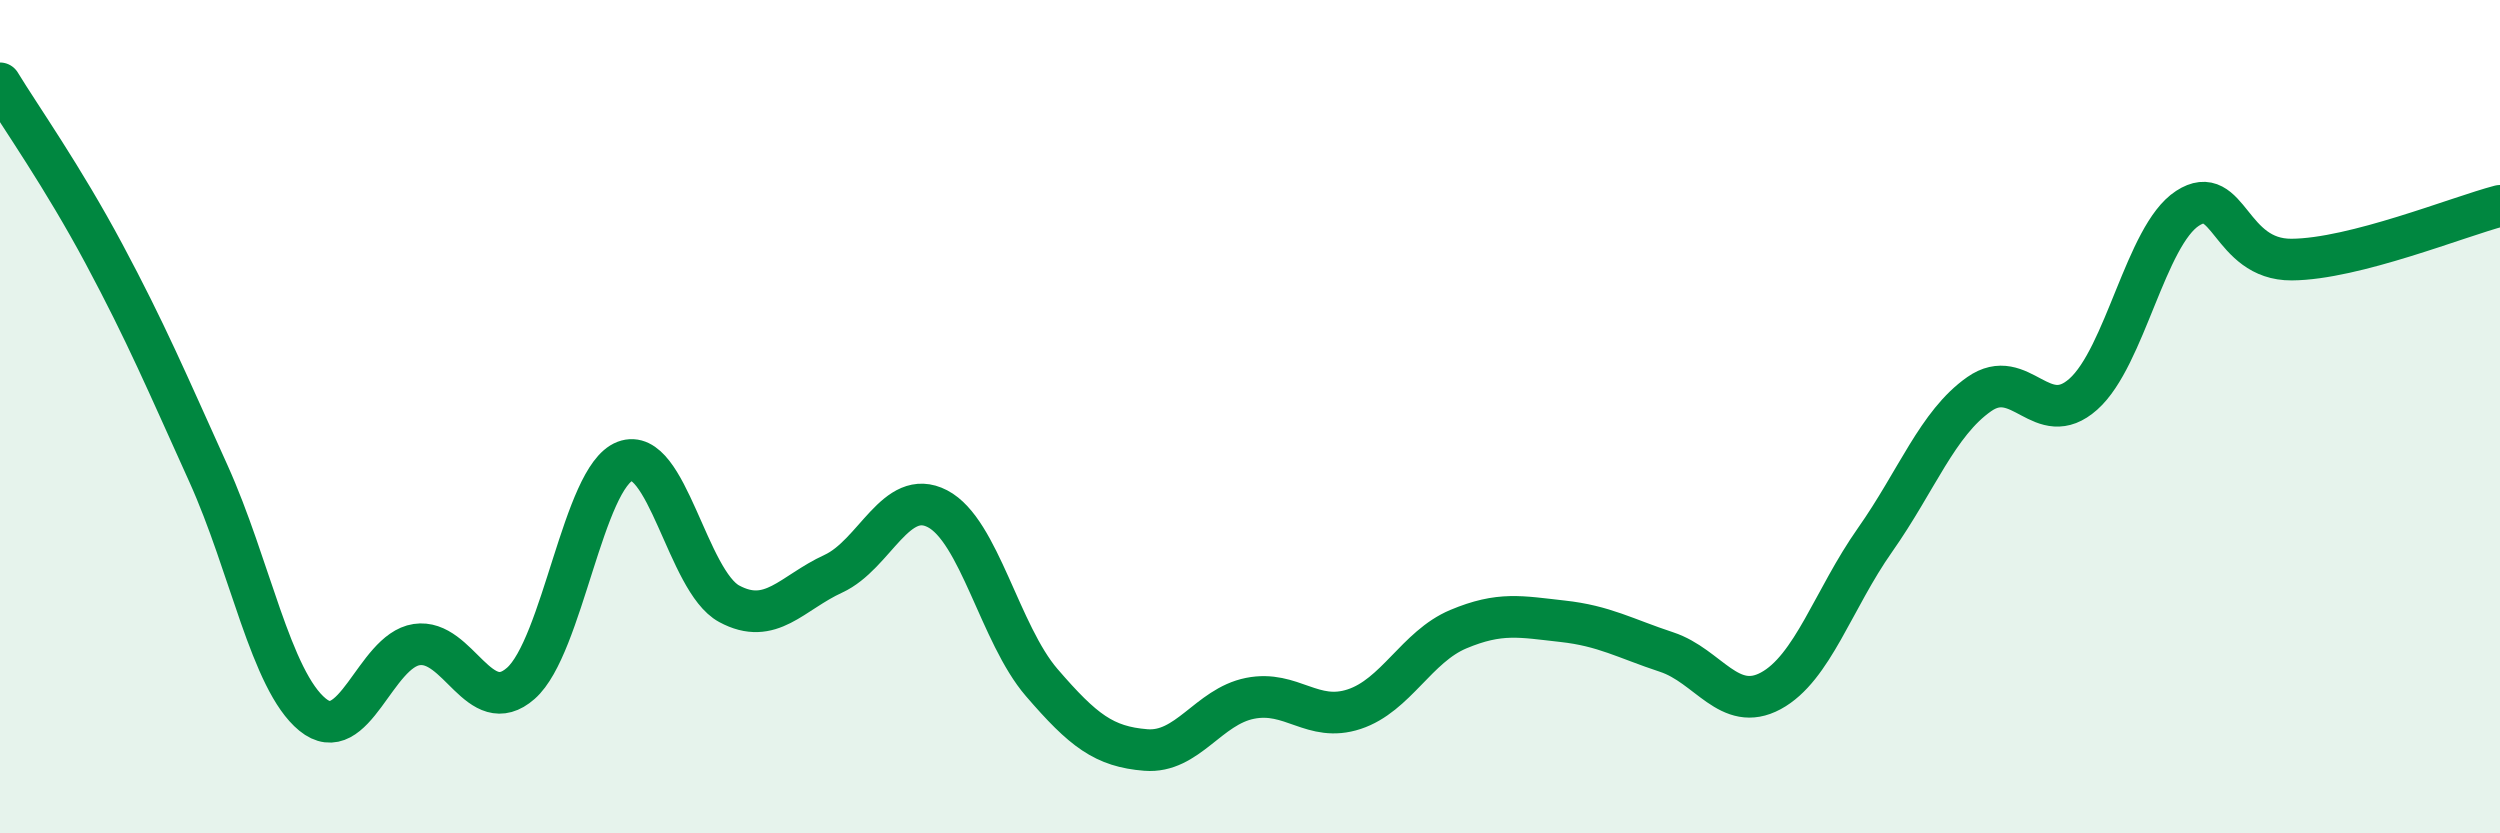
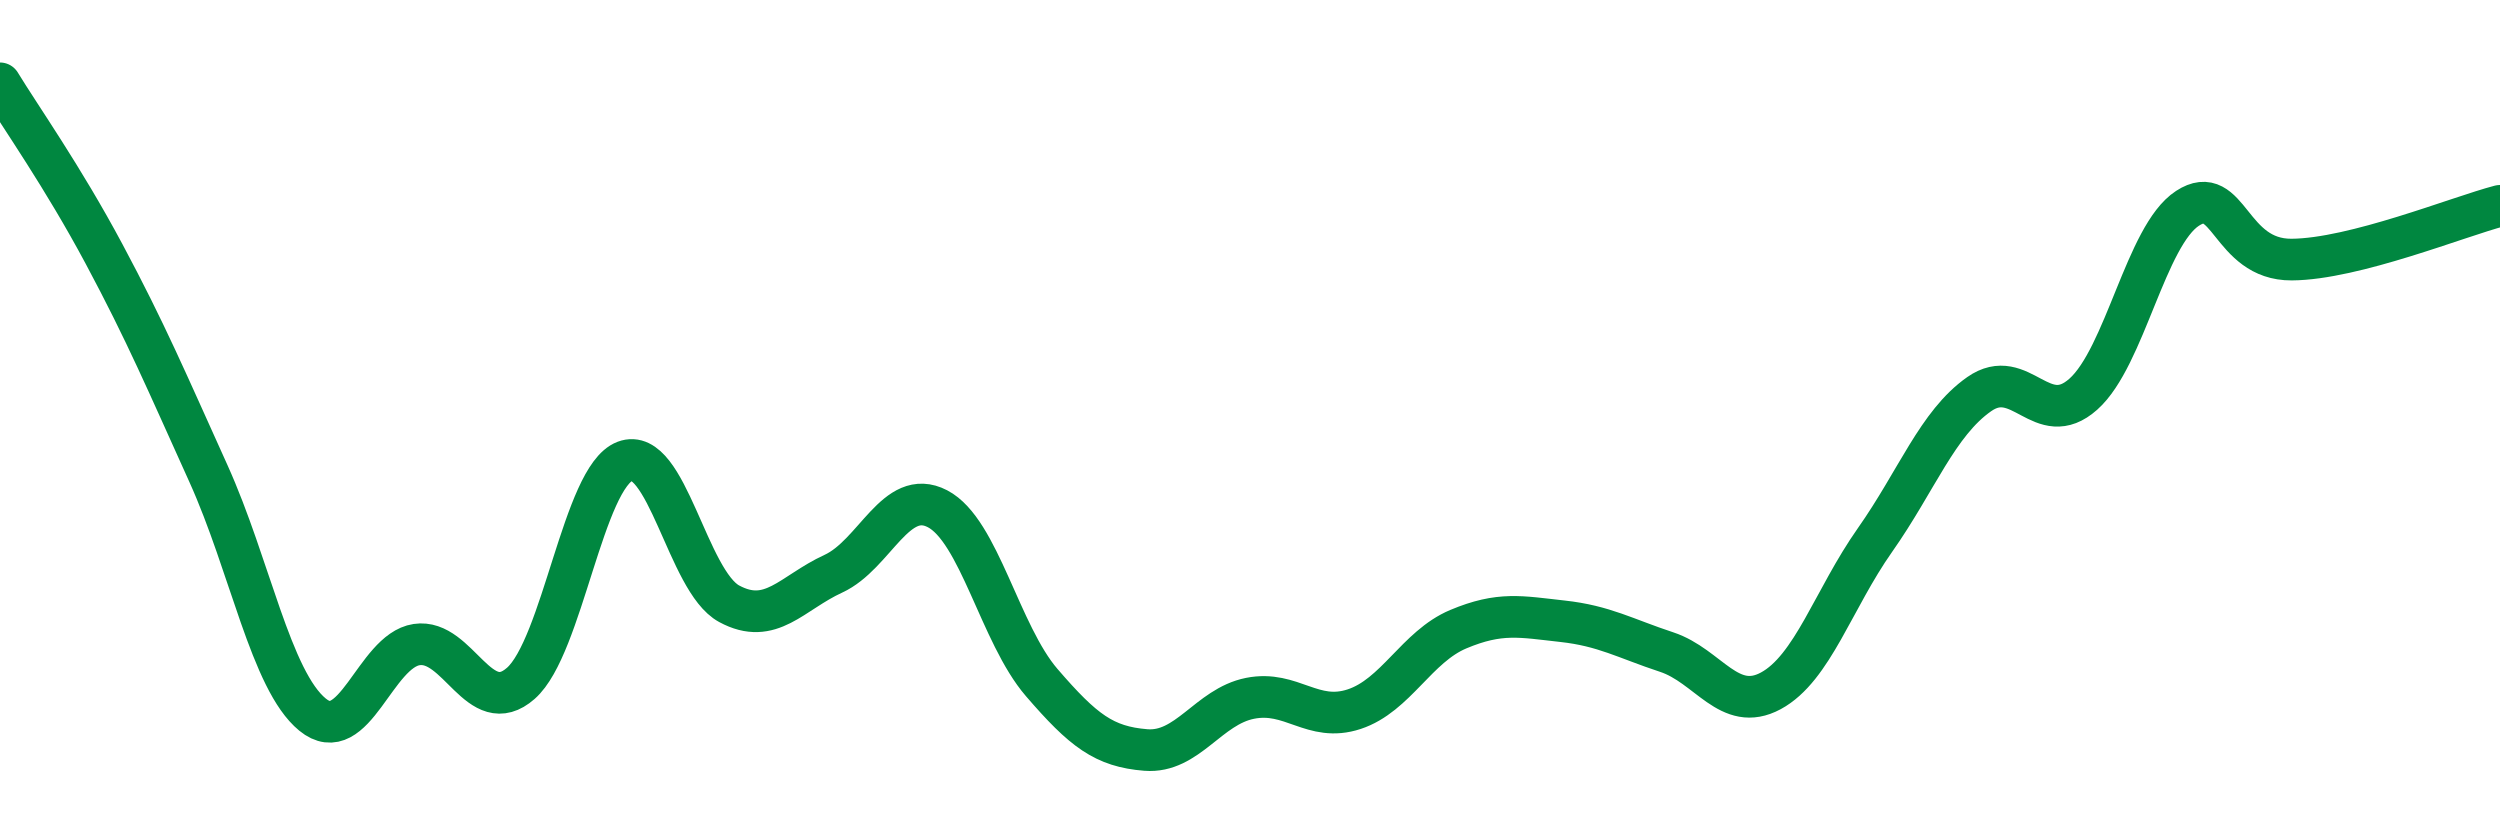
<svg xmlns="http://www.w3.org/2000/svg" width="60" height="20" viewBox="0 0 60 20">
-   <path d="M 0,2 C 0.5,2.82 1.5,4.23 2.5,6.1 C 3.5,7.97 4,9.15 5,11.36 C 6,13.57 6.5,16.33 7.5,17.15 C 8.5,17.97 9,15.62 10,15.47 C 11,15.32 11.5,17.28 12.5,16.4 C 13.5,15.52 14,11.45 15,11.07 C 16,10.69 16.5,13.95 17.5,14.49 C 18.5,15.03 19,14.23 20,13.77 C 21,13.31 21.5,11.69 22.5,12.21 C 23.5,12.73 24,15.22 25,16.38 C 26,17.54 26.5,17.92 27.5,18 C 28.5,18.08 29,16.96 30,16.76 C 31,16.56 31.5,17.35 32.5,17.02 C 33.5,16.69 34,15.52 35,15.1 C 36,14.68 36.5,14.8 37.5,14.91 C 38.5,15.02 39,15.32 40,15.65 C 41,15.98 41.5,17.12 42.5,16.58 C 43.5,16.04 44,14.38 45,12.96 C 46,11.54 46.5,10.16 47.5,9.46 C 48.5,8.76 49,10.35 50,9.46 C 51,8.57 51.5,5.65 52.5,5 C 53.5,4.35 53.5,6.24 55,6.23 C 56.5,6.22 59,5.2 60,4.94L60 20L0 20Z" fill="#008740" opacity="0.1" stroke-linecap="round" stroke-linejoin="round" />
  <path d="M 0,2 C 0.5,2.82 1.5,4.23 2.5,6.1 C 3.5,7.97 4,9.15 5,11.36 C 6,13.57 6.5,16.33 7.5,17.15 C 8.5,17.97 9,15.62 10,15.47 C 11,15.32 11.5,17.28 12.5,16.4 C 13.5,15.52 14,11.45 15,11.07 C 16,10.69 16.5,13.95 17.5,14.49 C 18.5,15.03 19,14.23 20,13.77 C 21,13.31 21.5,11.69 22.5,12.21 C 23.5,12.73 24,15.22 25,16.38 C 26,17.54 26.5,17.92 27.5,18 C 28.5,18.08 29,16.96 30,16.76 C 31,16.56 31.5,17.35 32.5,17.02 C 33.5,16.69 34,15.52 35,15.1 C 36,14.68 36.5,14.8 37.5,14.91 C 38.5,15.02 39,15.32 40,15.65 C 41,15.98 41.5,17.12 42.5,16.58 C 43.5,16.04 44,14.38 45,12.96 C 46,11.54 46.5,10.16 47.5,9.46 C 48.5,8.76 49,10.35 50,9.46 C 51,8.57 51.5,5.65 52.5,5 C 53.5,4.35 53.5,6.24 55,6.23 C 56.5,6.22 59,5.2 60,4.94" stroke="#008740" stroke-width="1" fill="none" stroke-linecap="round" stroke-linejoin="round" />
</svg>